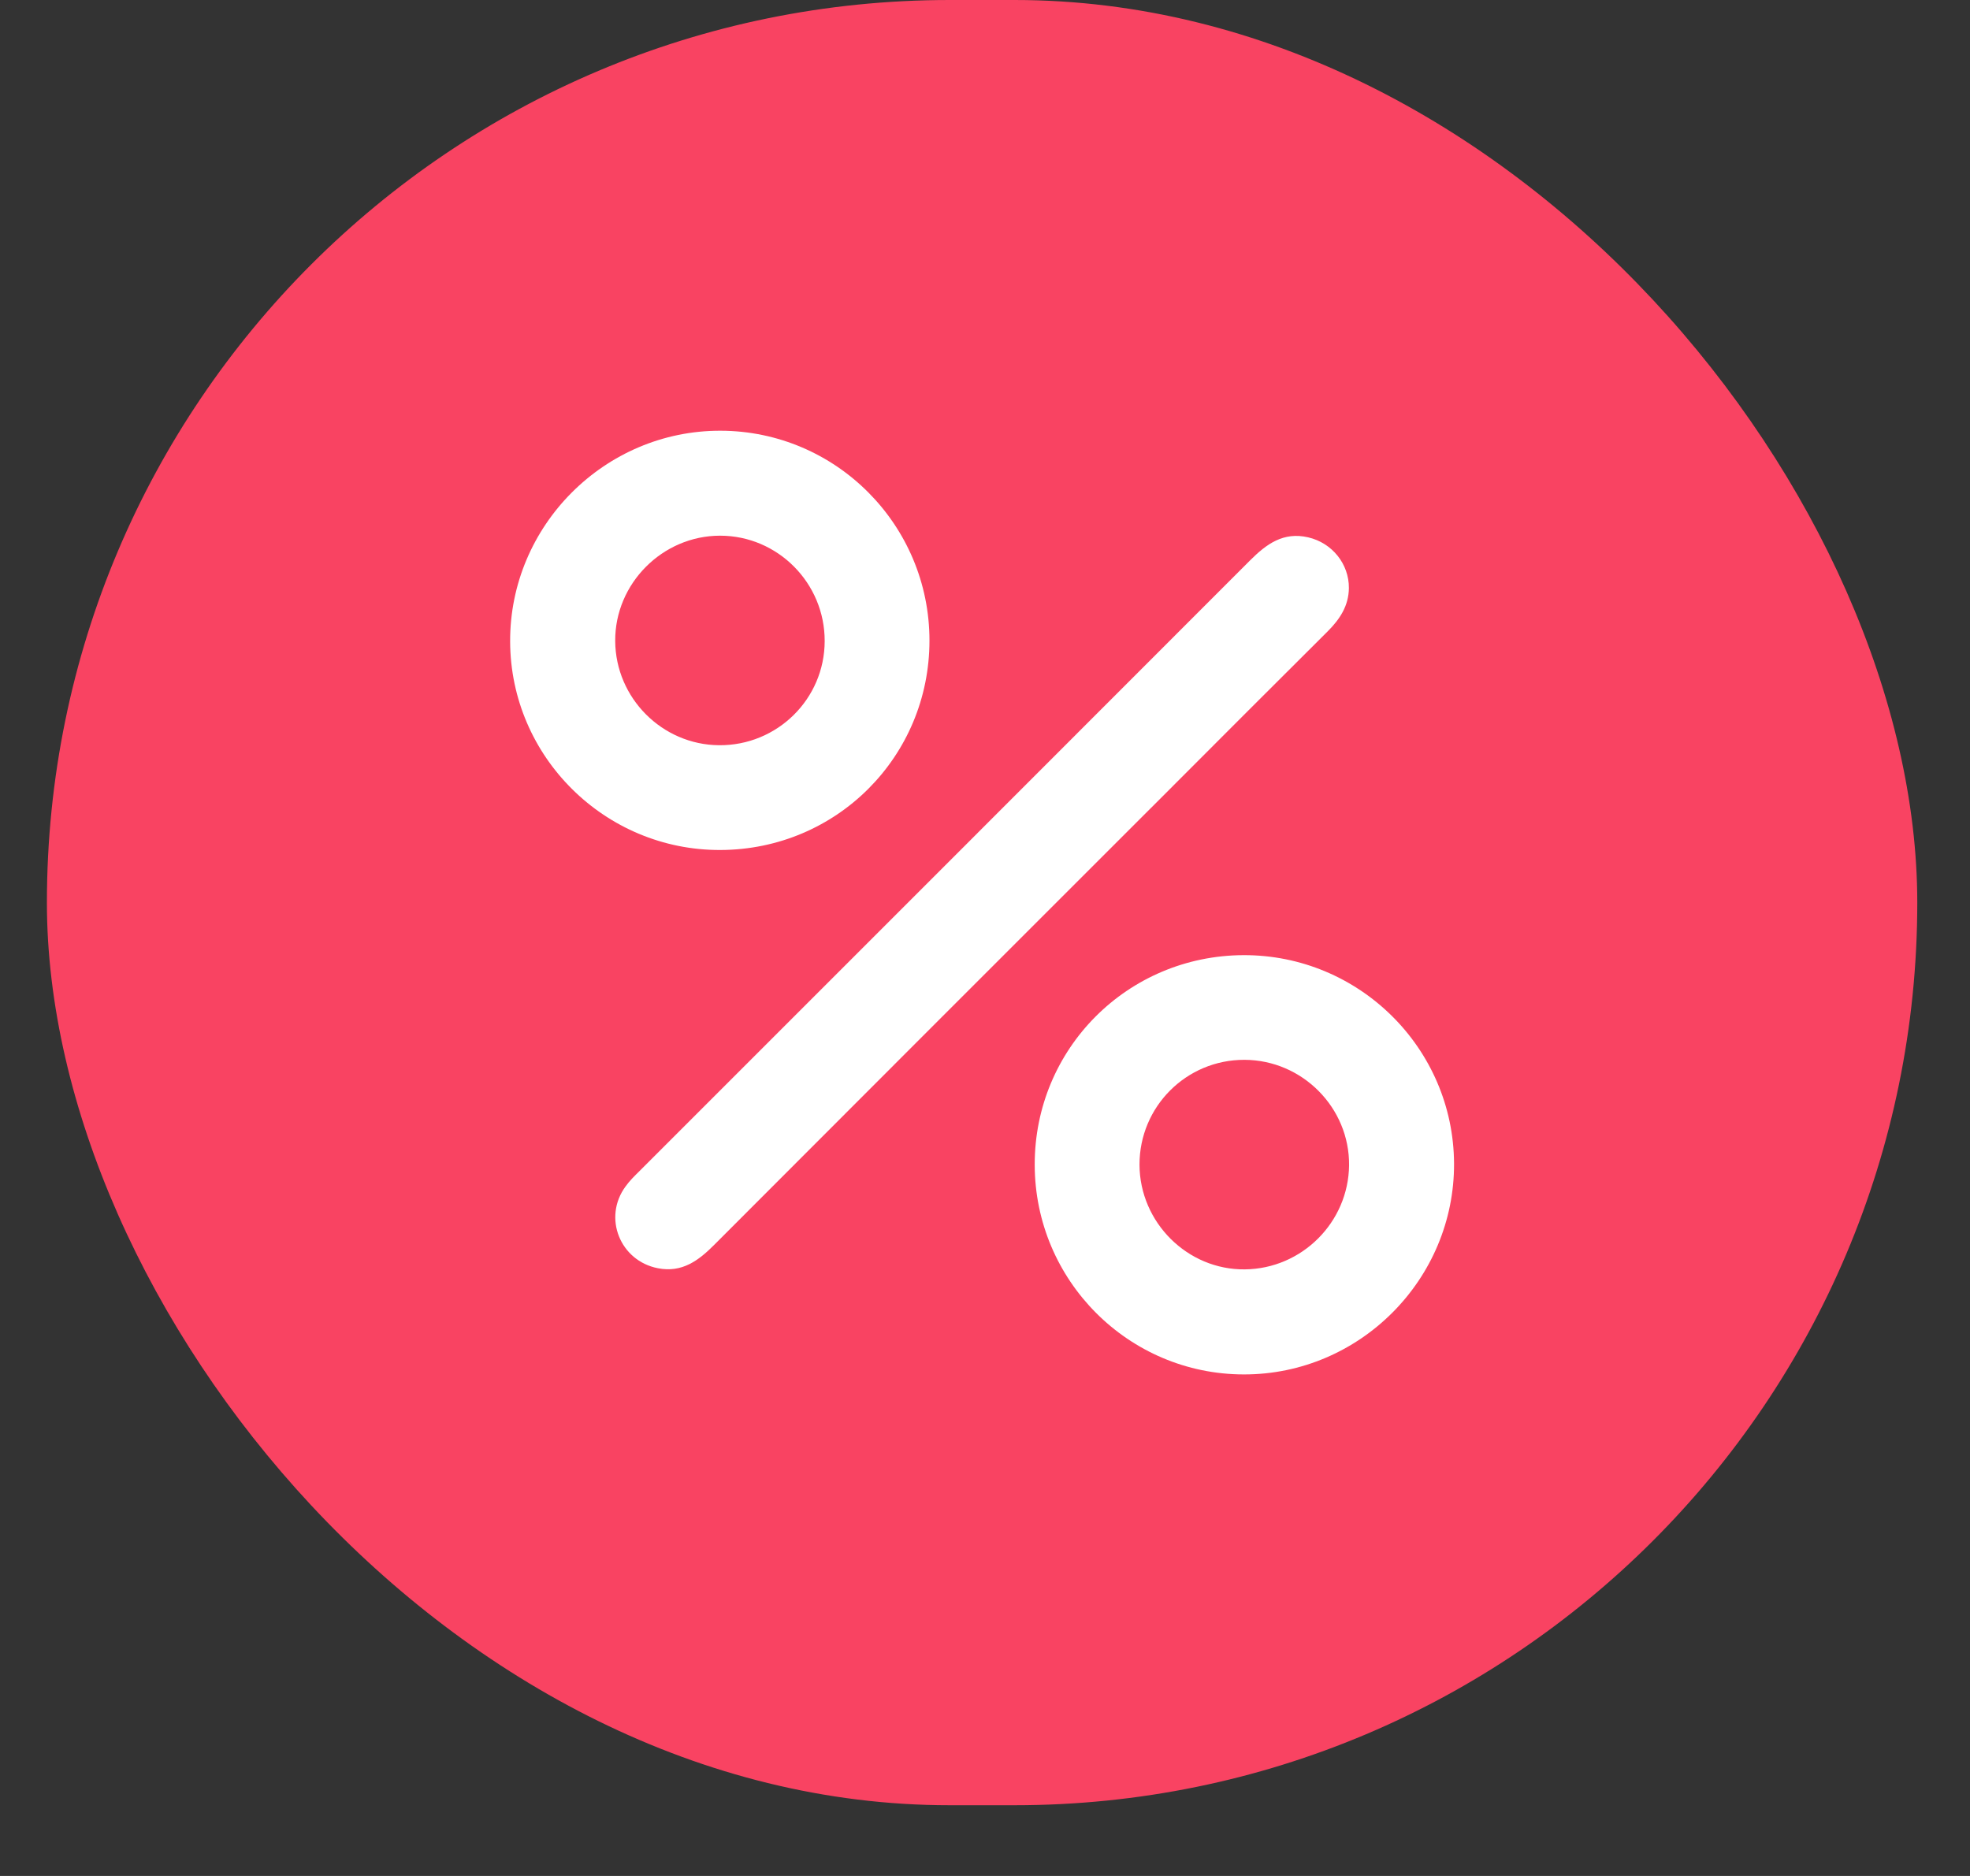
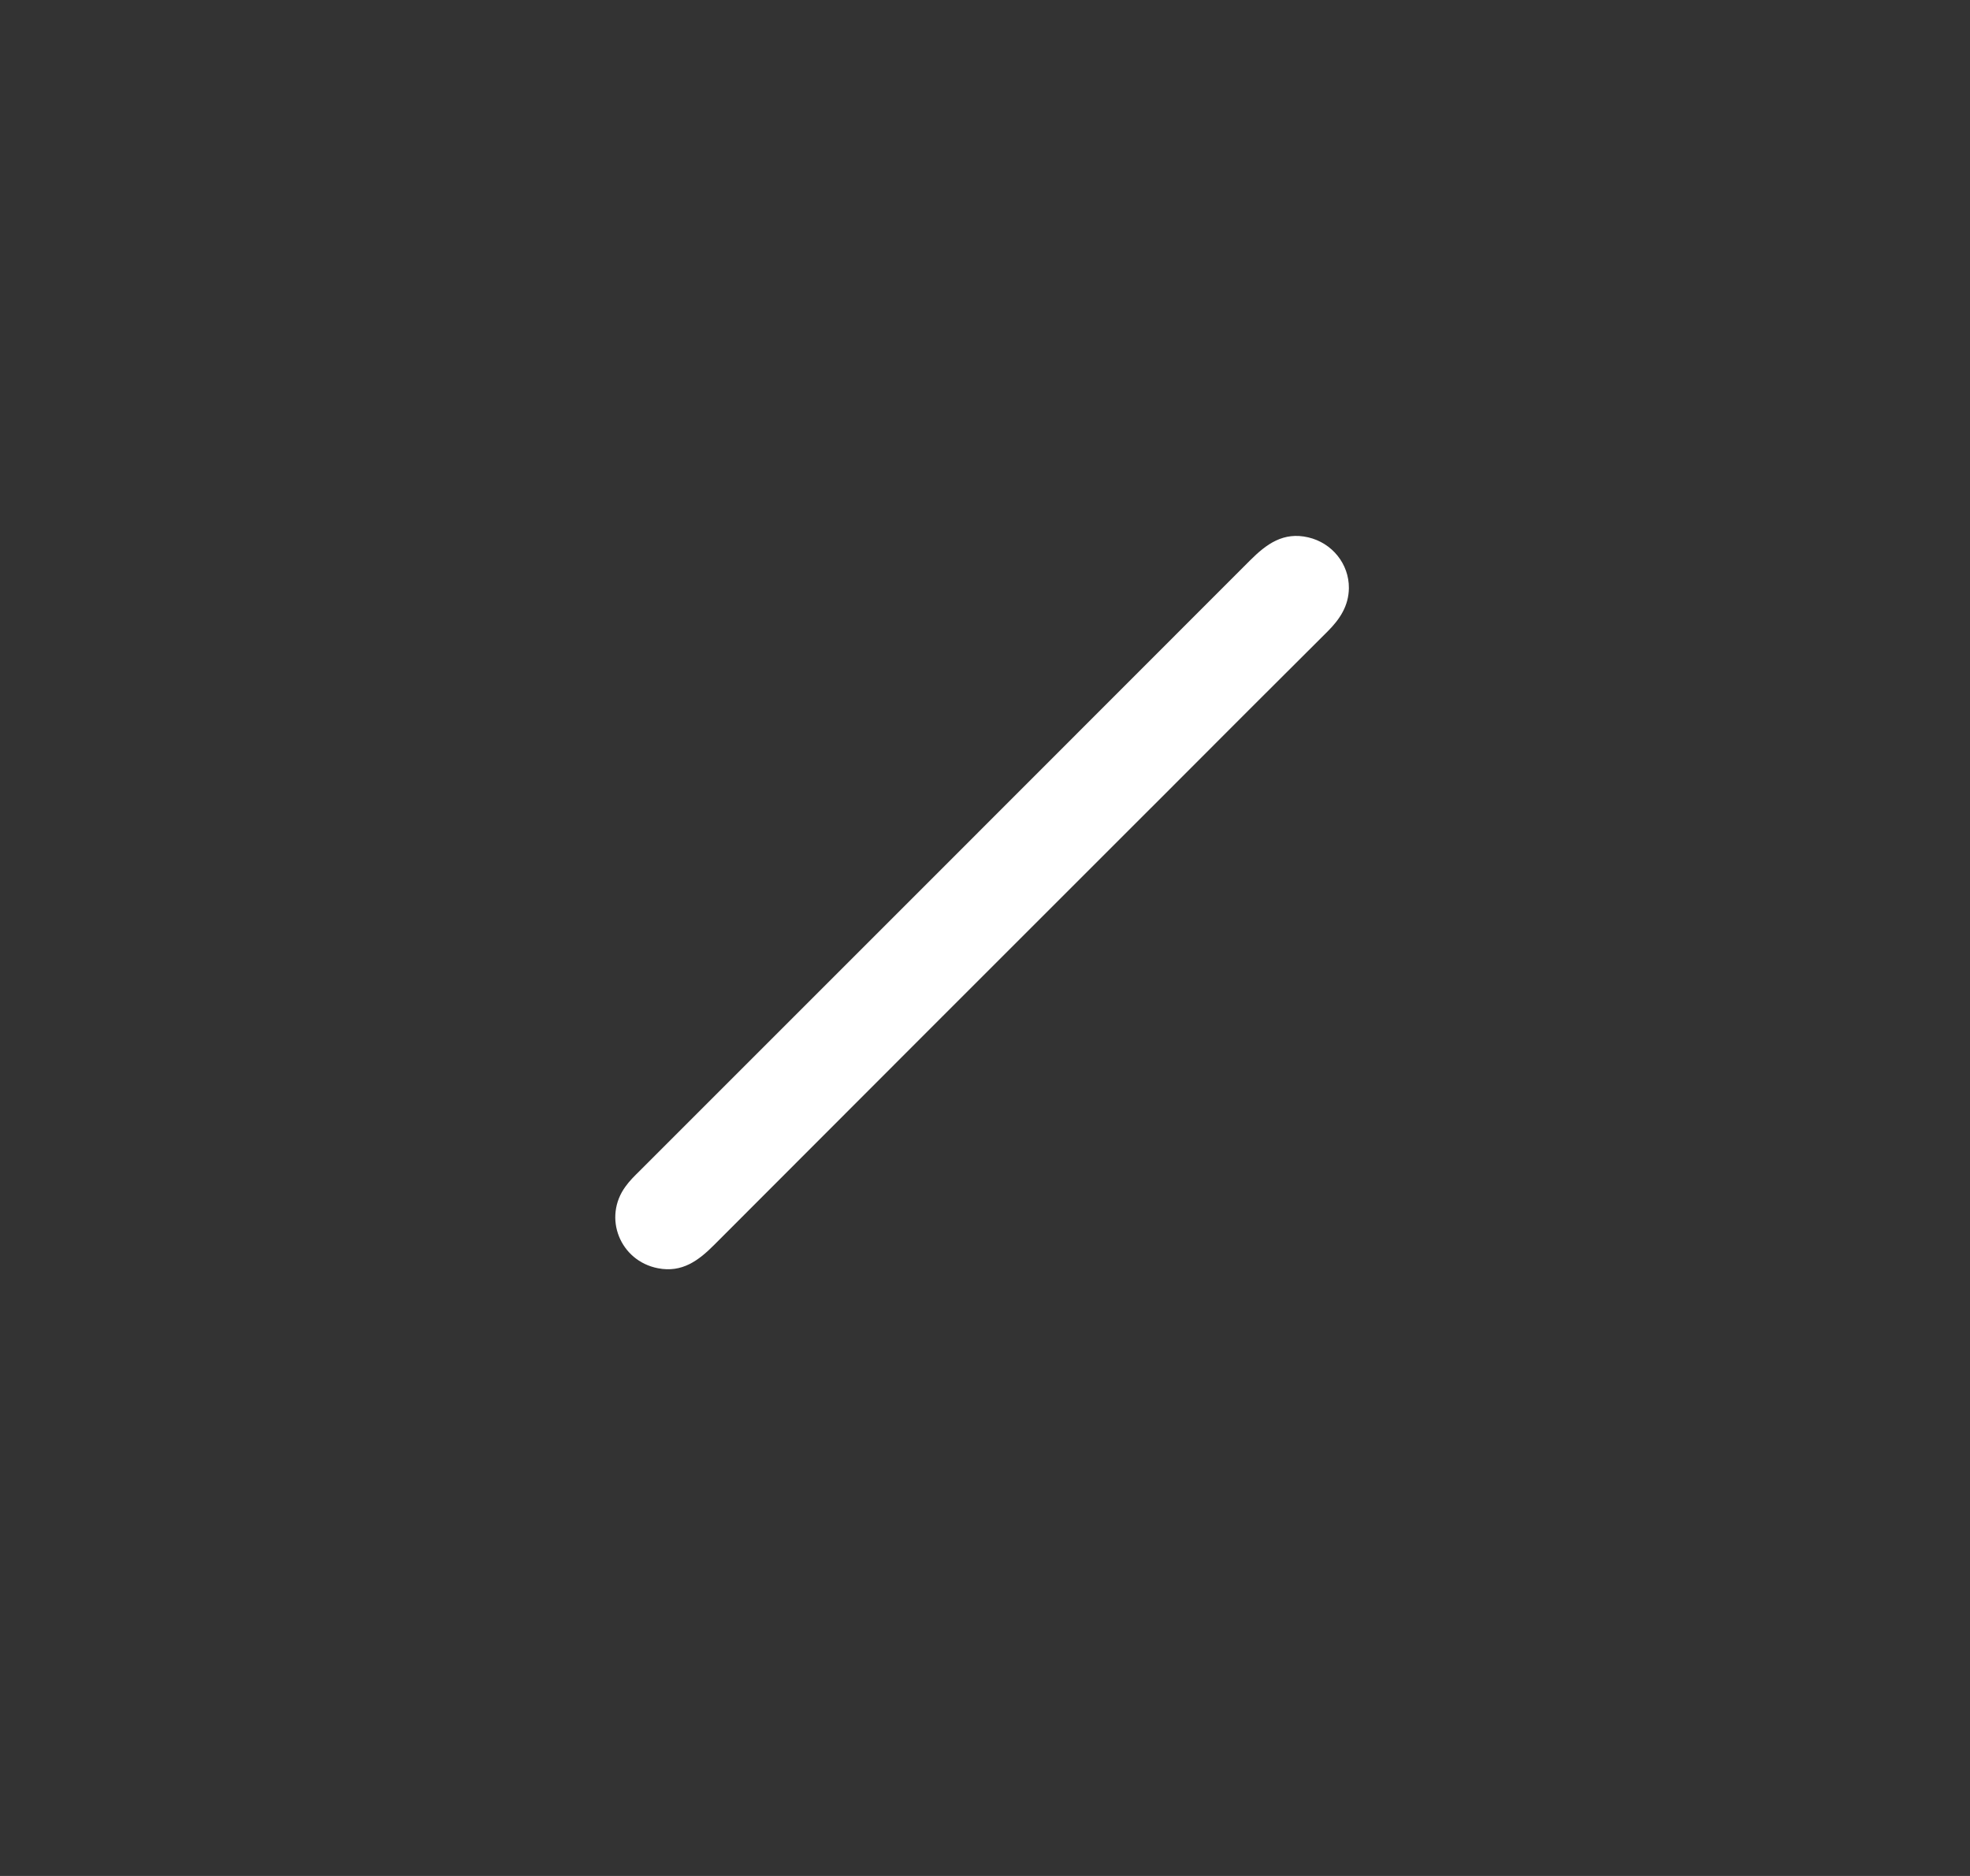
<svg xmlns="http://www.w3.org/2000/svg" width="21" height="20" viewBox="0 0 21 20" fill="none">
  <rect x="0" y="0" width="21" height="20" fill="#333333" stroke="none" />
-   <rect x="0.5" width="19.938" height="19.246" rx="9.623" fill="#F94362" />
-   <path d="M9.908 6.829C9.908 8.065 8.919 9.058 7.68 9.062C6.45 9.067 5.442 8.068 5.438 6.84C5.433 5.605 6.446 4.589 7.681 4.592C8.911 4.595 9.908 5.596 9.908 6.829ZM8.791 6.835C8.793 6.217 8.291 5.711 7.676 5.711C7.062 5.711 6.554 6.222 6.558 6.834C6.562 7.442 7.058 7.94 7.665 7.945C8.285 7.95 8.79 7.452 8.791 6.835Z" fill="white" />
-   <path d="M11.03 12.417C11.028 11.182 12.018 10.188 13.255 10.183C14.487 10.179 15.493 11.174 15.5 12.403C15.506 13.639 14.494 14.655 13.259 14.653C12.03 14.652 11.031 13.651 11.03 12.417ZM12.147 12.417C12.149 13.033 12.659 13.54 13.27 13.533C13.878 13.527 14.374 13.031 14.381 12.424C14.387 11.81 13.883 11.301 13.266 11.299C12.647 11.297 12.146 11.798 12.147 12.417Z" fill="white" />
  <path d="M14.379 6.269C14.377 6.459 14.283 6.601 14.153 6.731C13.59 7.291 13.028 7.854 12.467 8.416C10.849 10.034 9.23 11.651 7.614 13.271C7.446 13.44 7.27 13.571 7.014 13.521C6.609 13.443 6.424 12.98 6.669 12.648C6.712 12.588 6.765 12.536 6.817 12.485C8.986 10.315 11.157 8.146 13.325 5.975C13.5 5.8 13.681 5.667 13.946 5.729C14.2 5.788 14.381 6.012 14.379 6.27L14.379 6.269Z" fill="white" />
</svg>